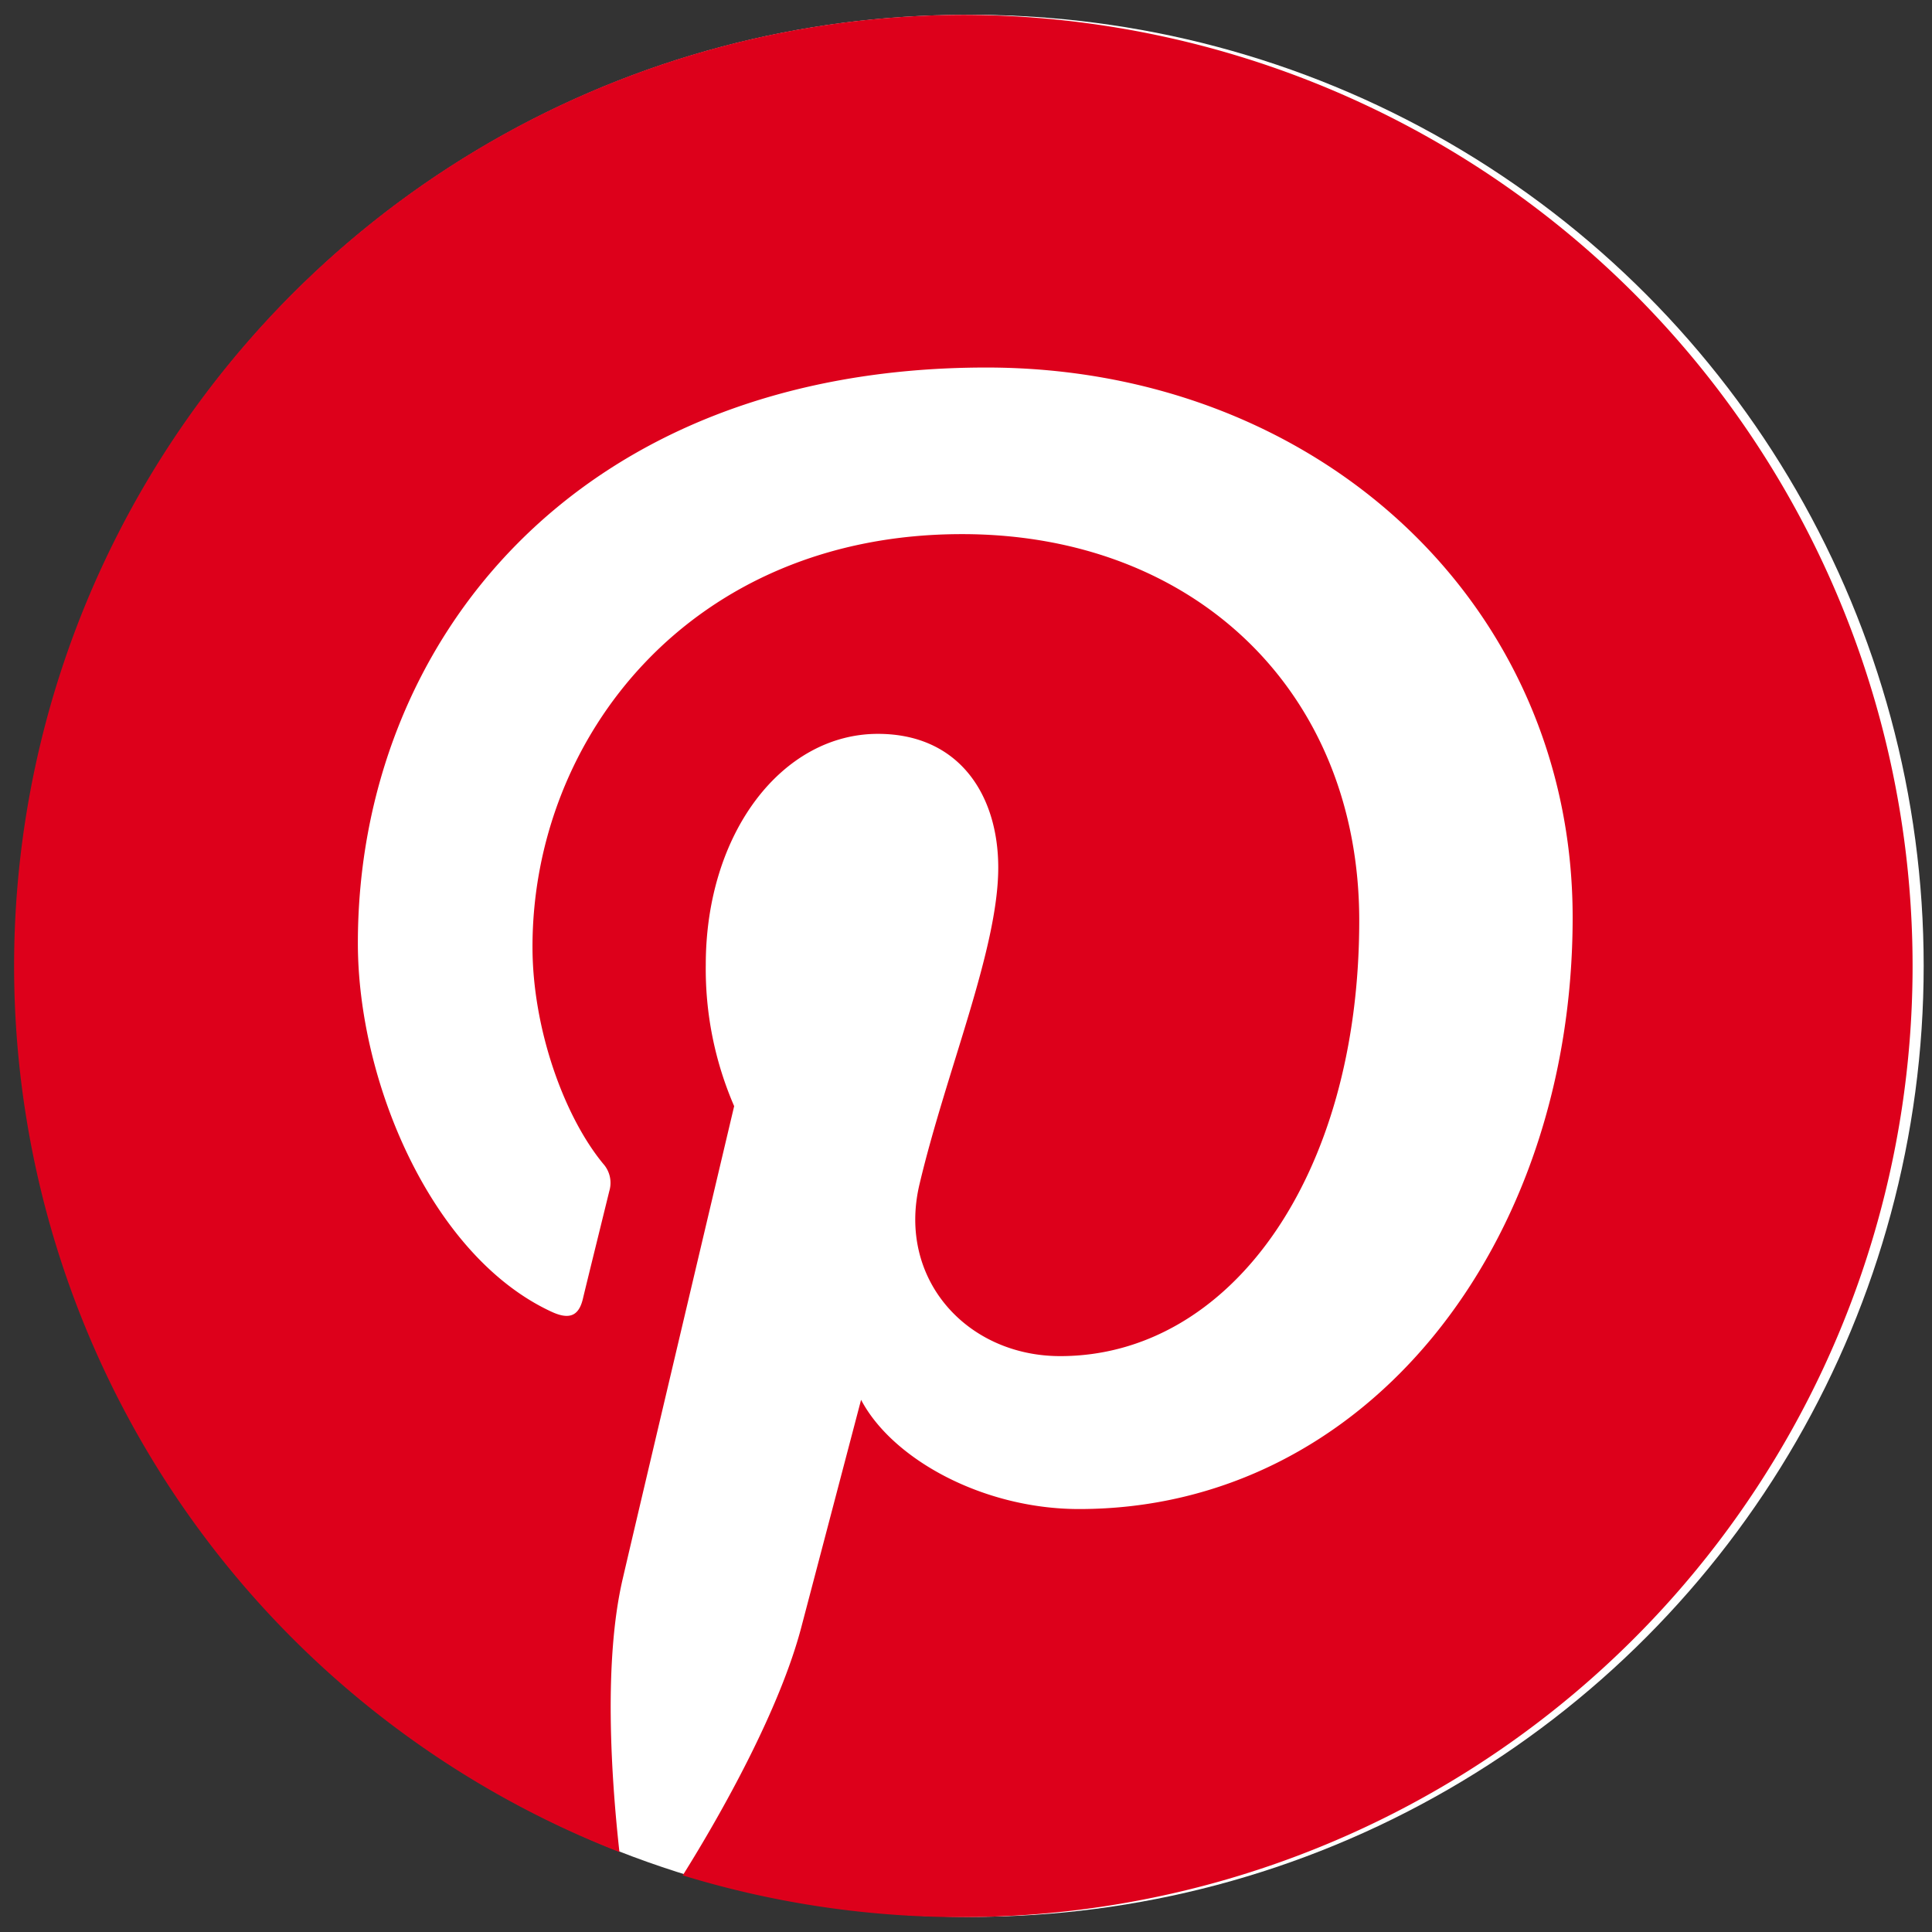
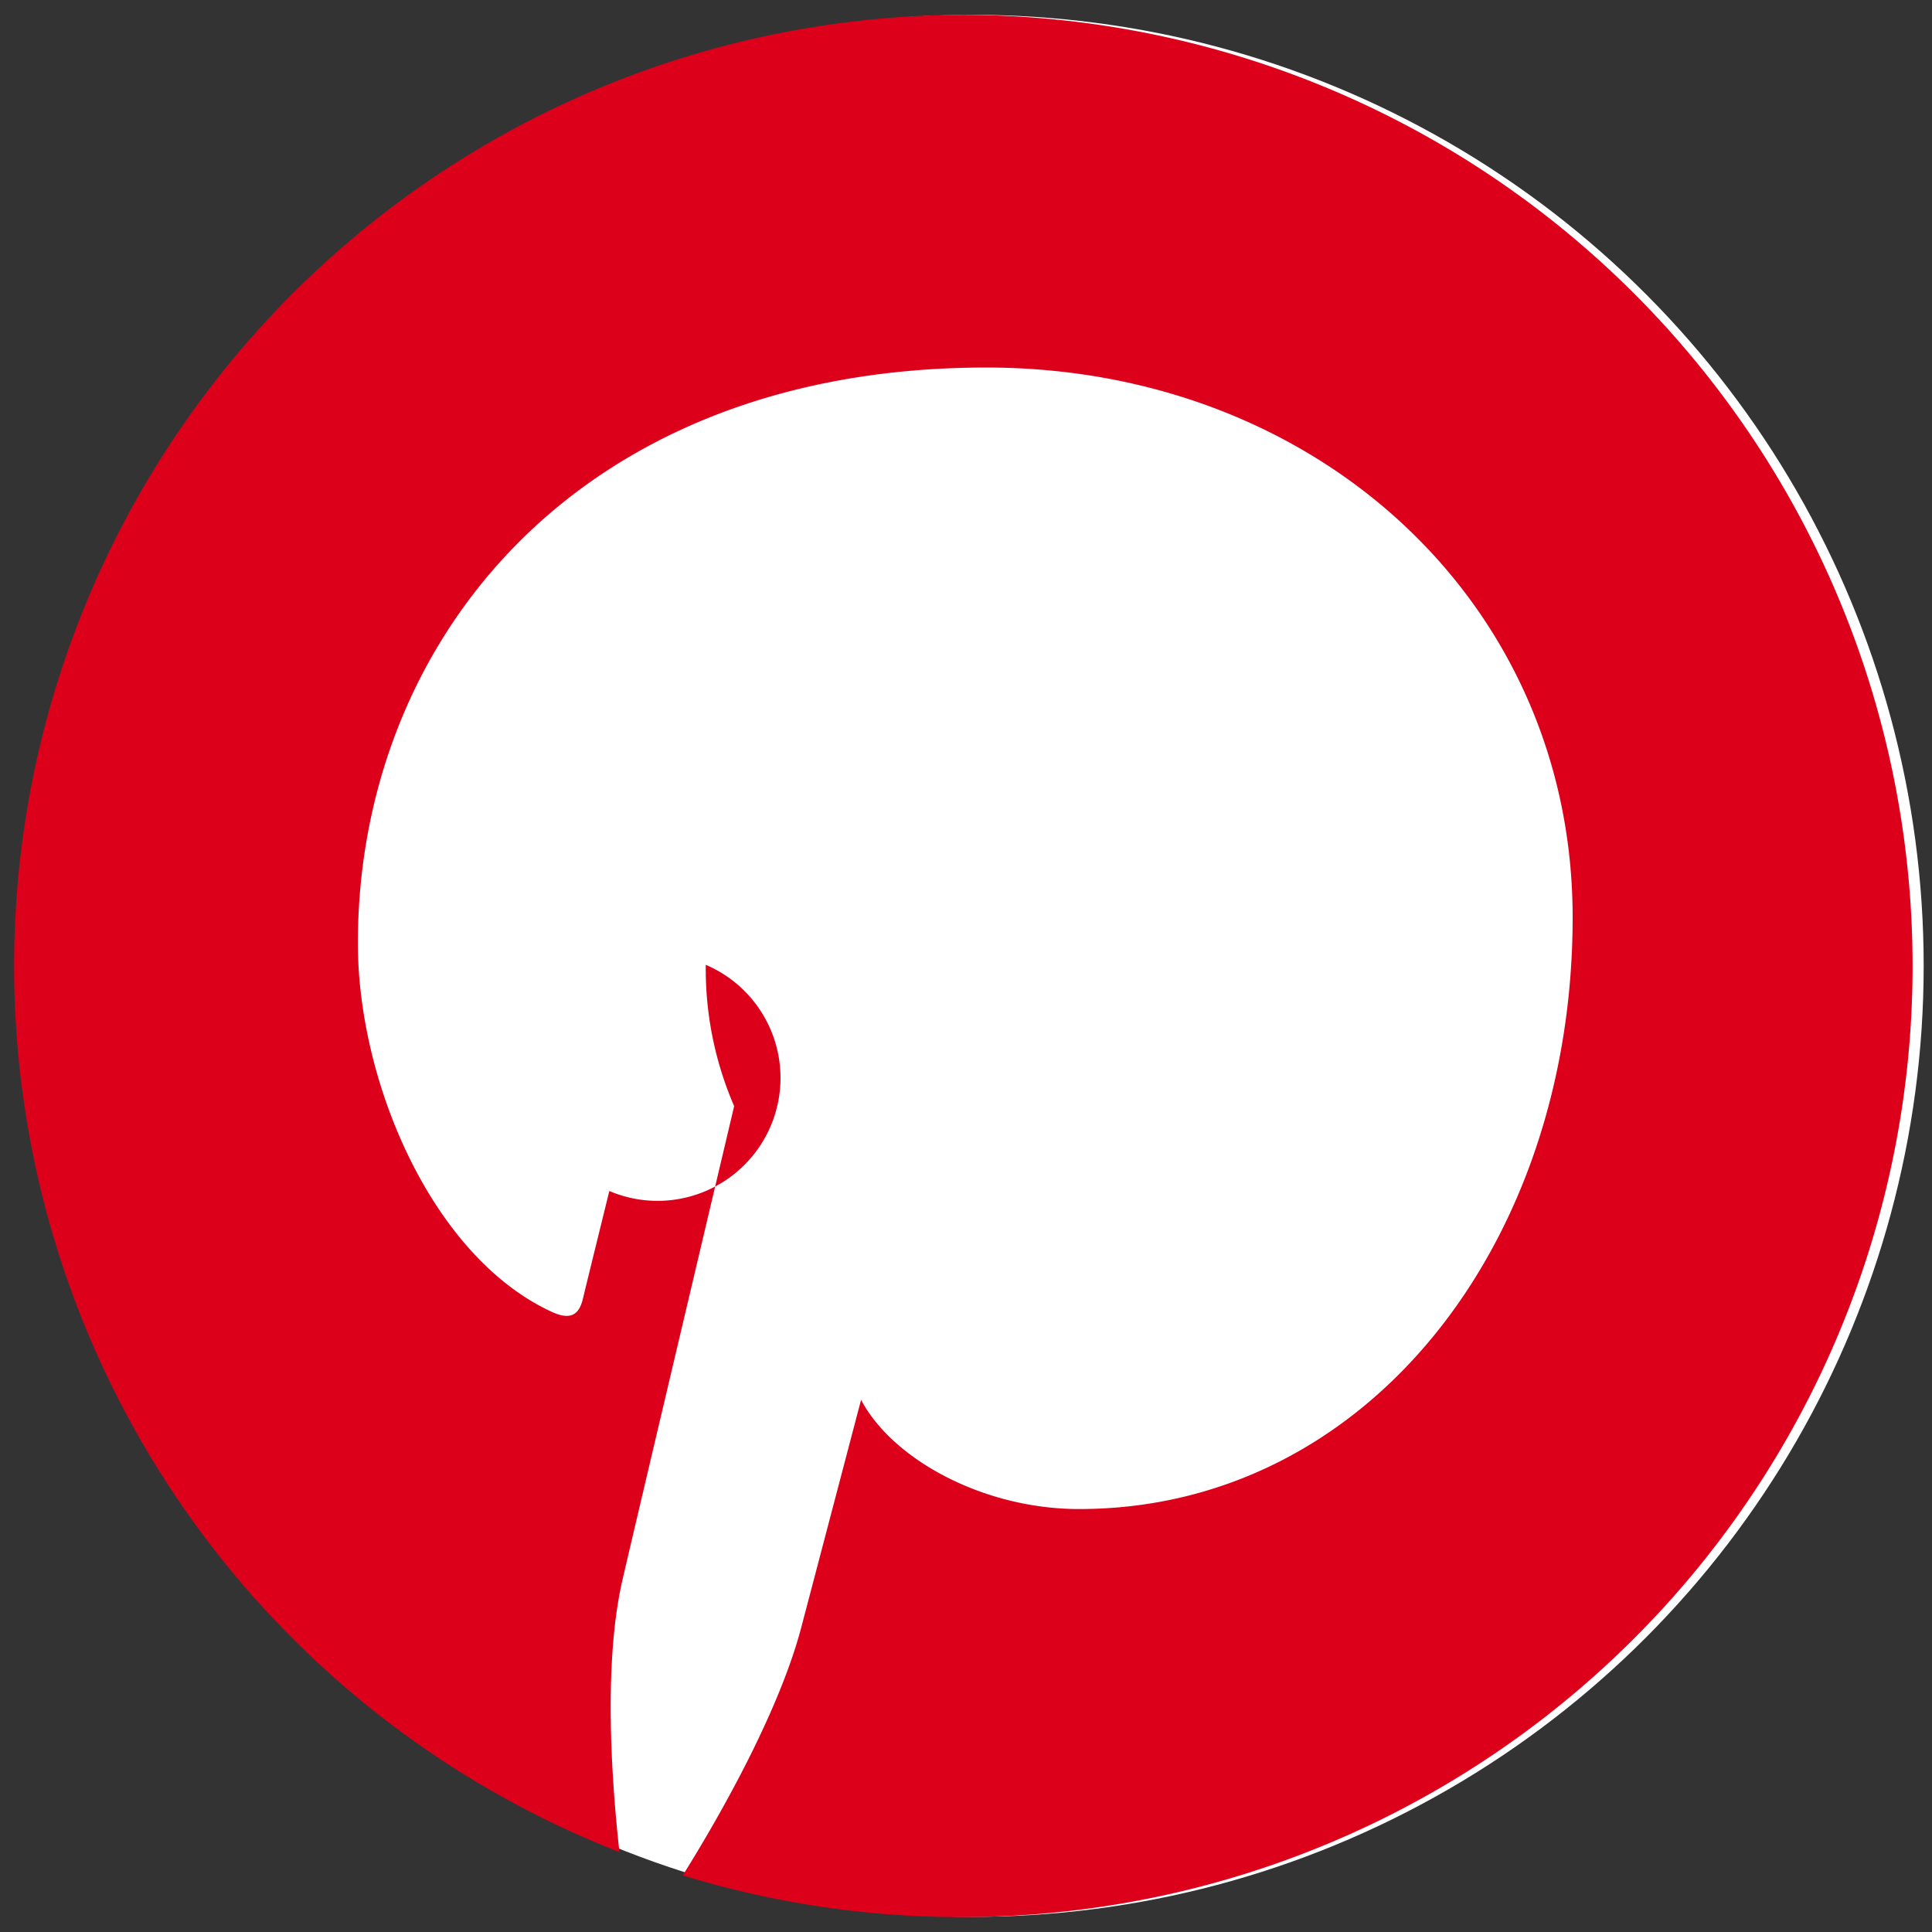
<svg xmlns="http://www.w3.org/2000/svg" id="Livello_1" data-name="Livello 1" viewBox="0 0 130 130">
  <rect x="0" y="0" width="130" height="130" fill="#333333" stroke="none" />
  <defs>
    <style>.cls-1{fill:#fff;}.cls-2{fill:#dd001b;}</style>
  </defs>
  <circle class="cls-1" cx="65.45" cy="64.99" r="63.99" />
-   <circle class="cls-1" cx="64.99" cy="64.99" r="63.99" />
-   <path class="cls-2" d="M65,1A64,64,0,0,0,41.68,124.62c-.56-5.07-1.07-12.85.22-18.38,1.16-5,7.5-31.81,7.5-31.81a23.2,23.2,0,0,1-1.91-9.51c0-8.9,5.16-15.54,11.58-15.54,5.46,0,8.1,4.1,8.1,9,0,5.49-3.5,13.7-5.3,21.31-1.51,6.37,3.19,11.56,9.47,11.56,11.38,0,20.12-12,20.12-29.31,0-15.32-11-26-26.73-26-18.21,0-28.9,13.65-28.9,27.77,0,5.5,2.12,11.4,4.76,14.6A1.92,1.92,0,0,1,41,80.14c-.49,2-1.57,6.37-1.78,7.26-.28,1.17-.93,1.42-2.14.85-8-3.72-13-15.4-13-24.79,0-20.19,14.67-38.73,42.29-38.73,22.2,0,39.45,15.82,39.45,37,0,22.06-13.91,39.81-33.21,39.81-6.48,0-12.58-3.37-14.67-7.35,0,0-3.21,12.22-4,15.22-1.44,5.56-5.34,12.53-8,16.78A64,64,0,1,0,65,1Z" />
+   <path class="cls-2" d="M65,1A64,64,0,0,0,41.68,124.62c-.56-5.07-1.07-12.85.22-18.38,1.16-5,7.5-31.81,7.5-31.81a23.2,23.2,0,0,1-1.91-9.51A1.92,1.92,0,0,1,41,80.14c-.49,2-1.57,6.37-1.78,7.26-.28,1.17-.93,1.42-2.14.85-8-3.72-13-15.4-13-24.79,0-20.19,14.67-38.73,42.29-38.73,22.2,0,39.45,15.82,39.45,37,0,22.06-13.91,39.81-33.21,39.81-6.48,0-12.58-3.37-14.67-7.35,0,0-3.21,12.22-4,15.22-1.44,5.56-5.34,12.53-8,16.78A64,64,0,1,0,65,1Z" />
</svg>